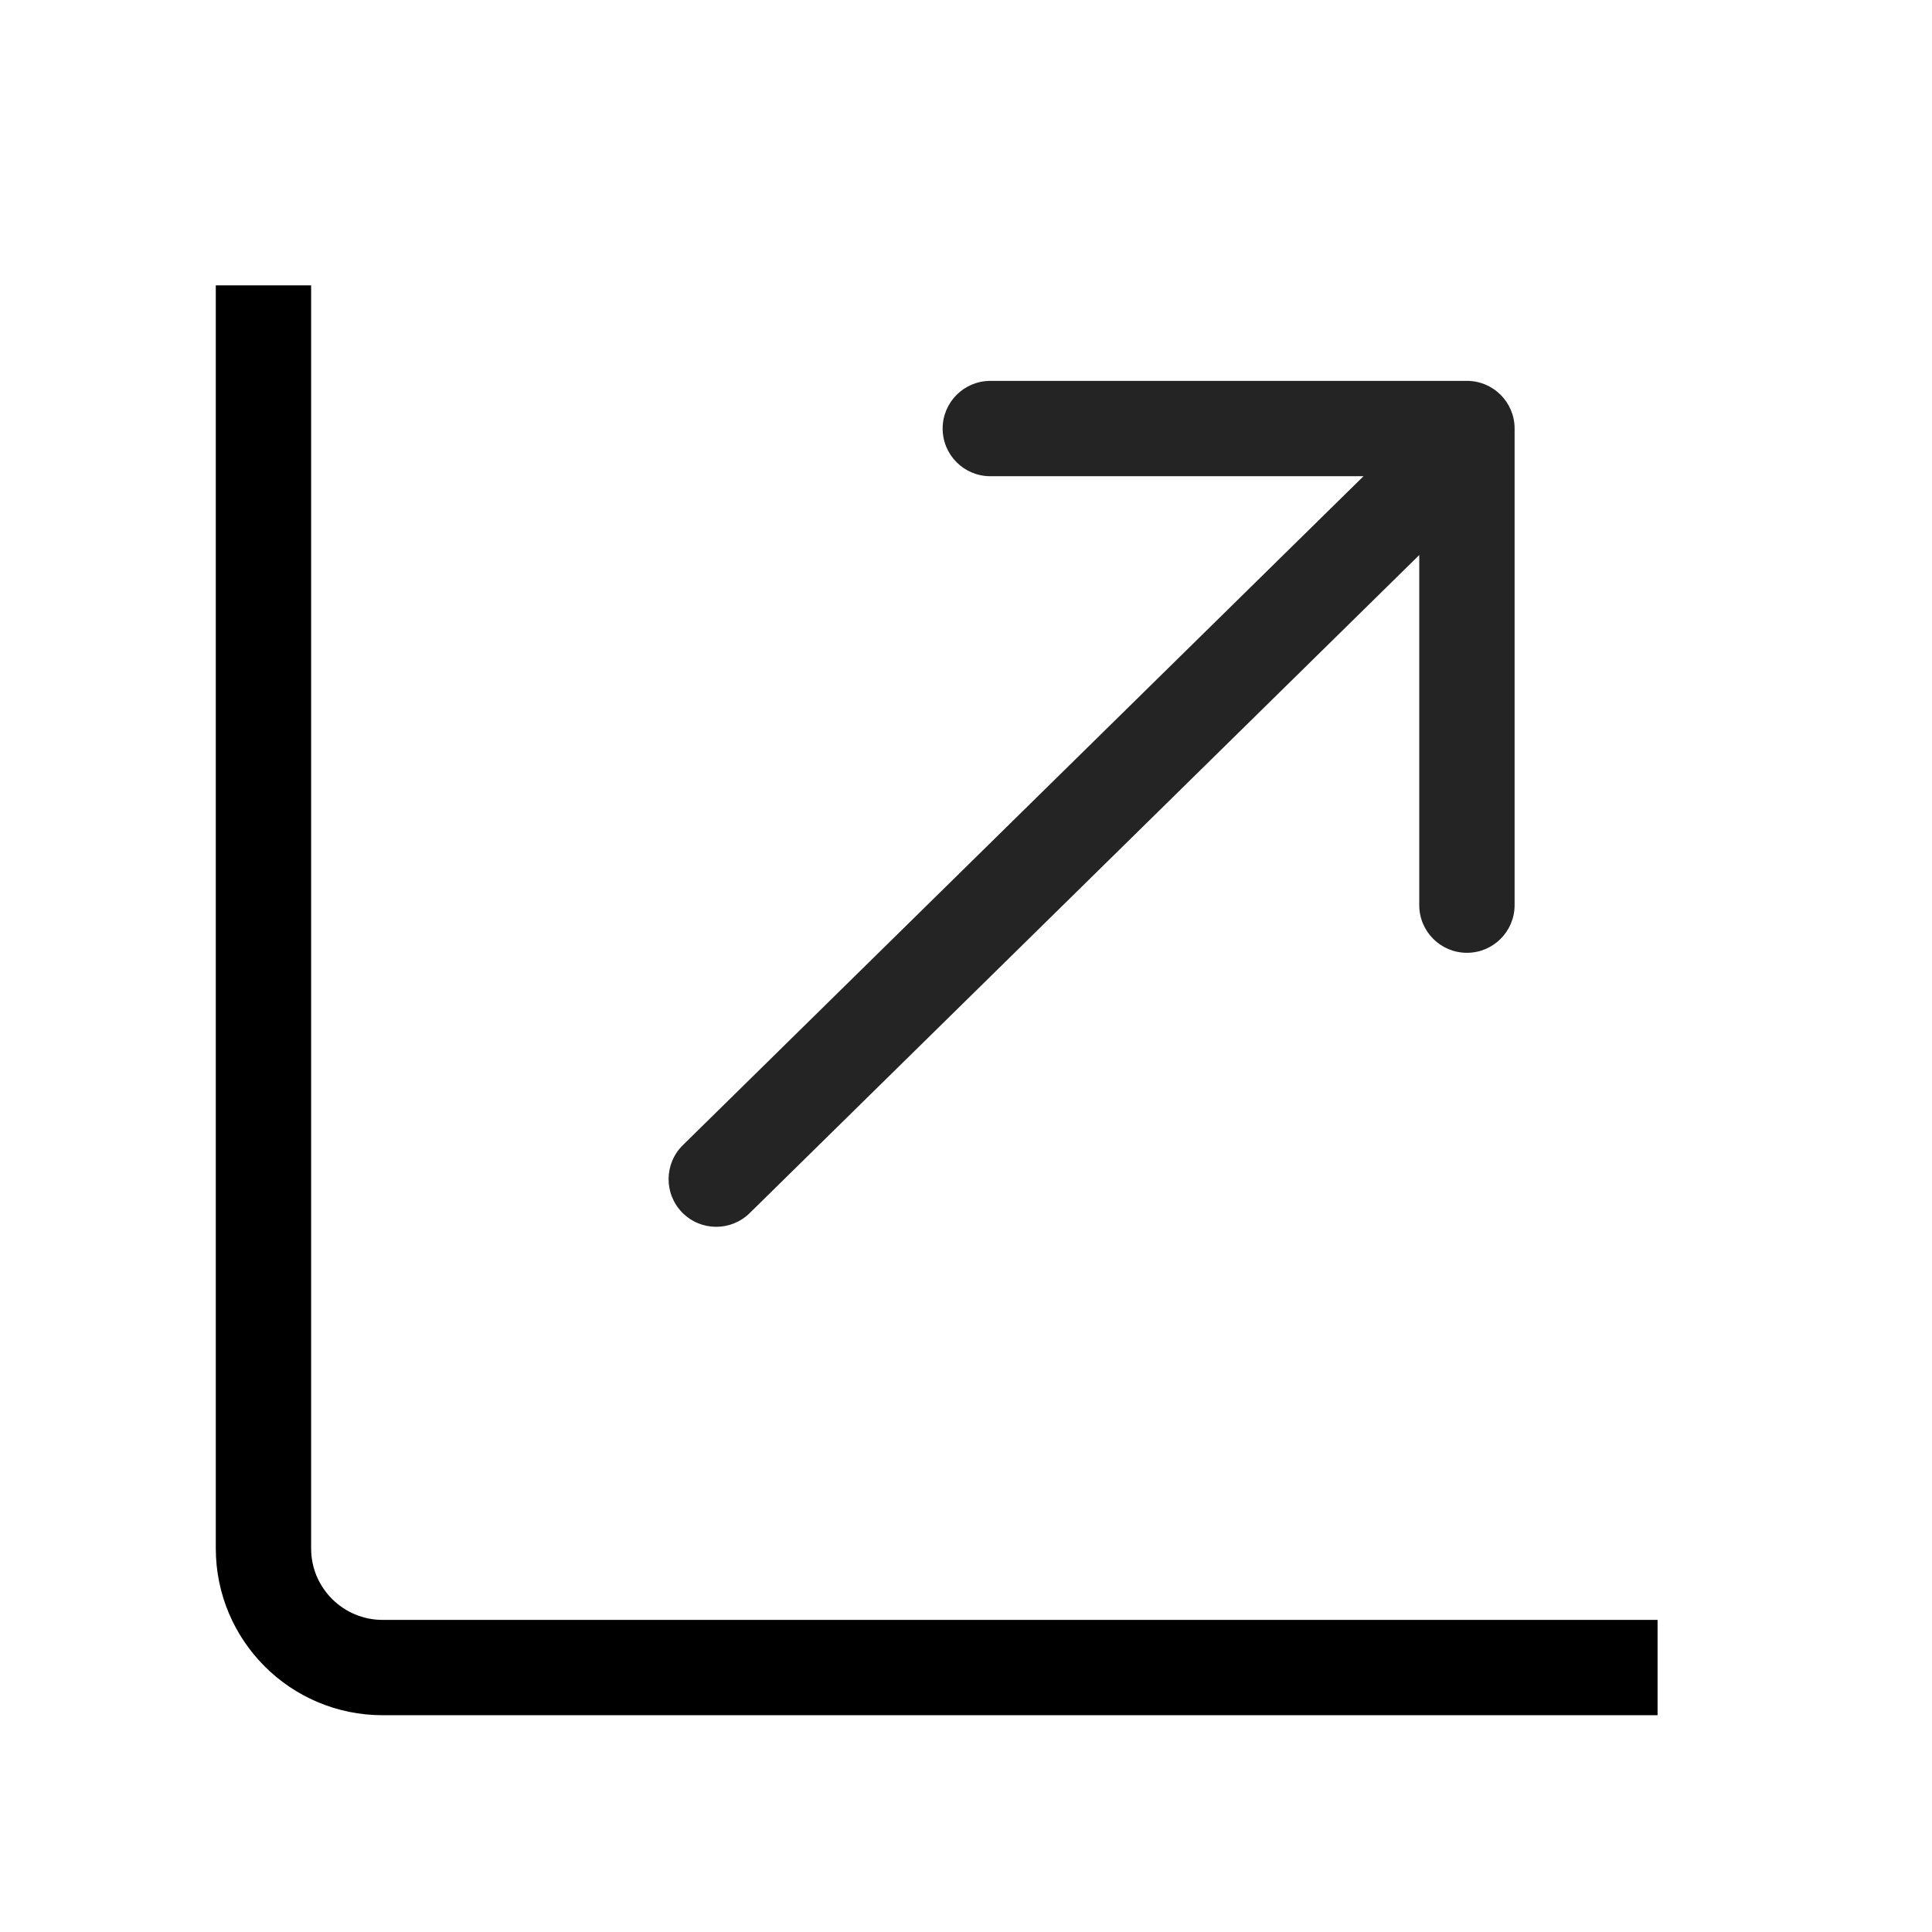
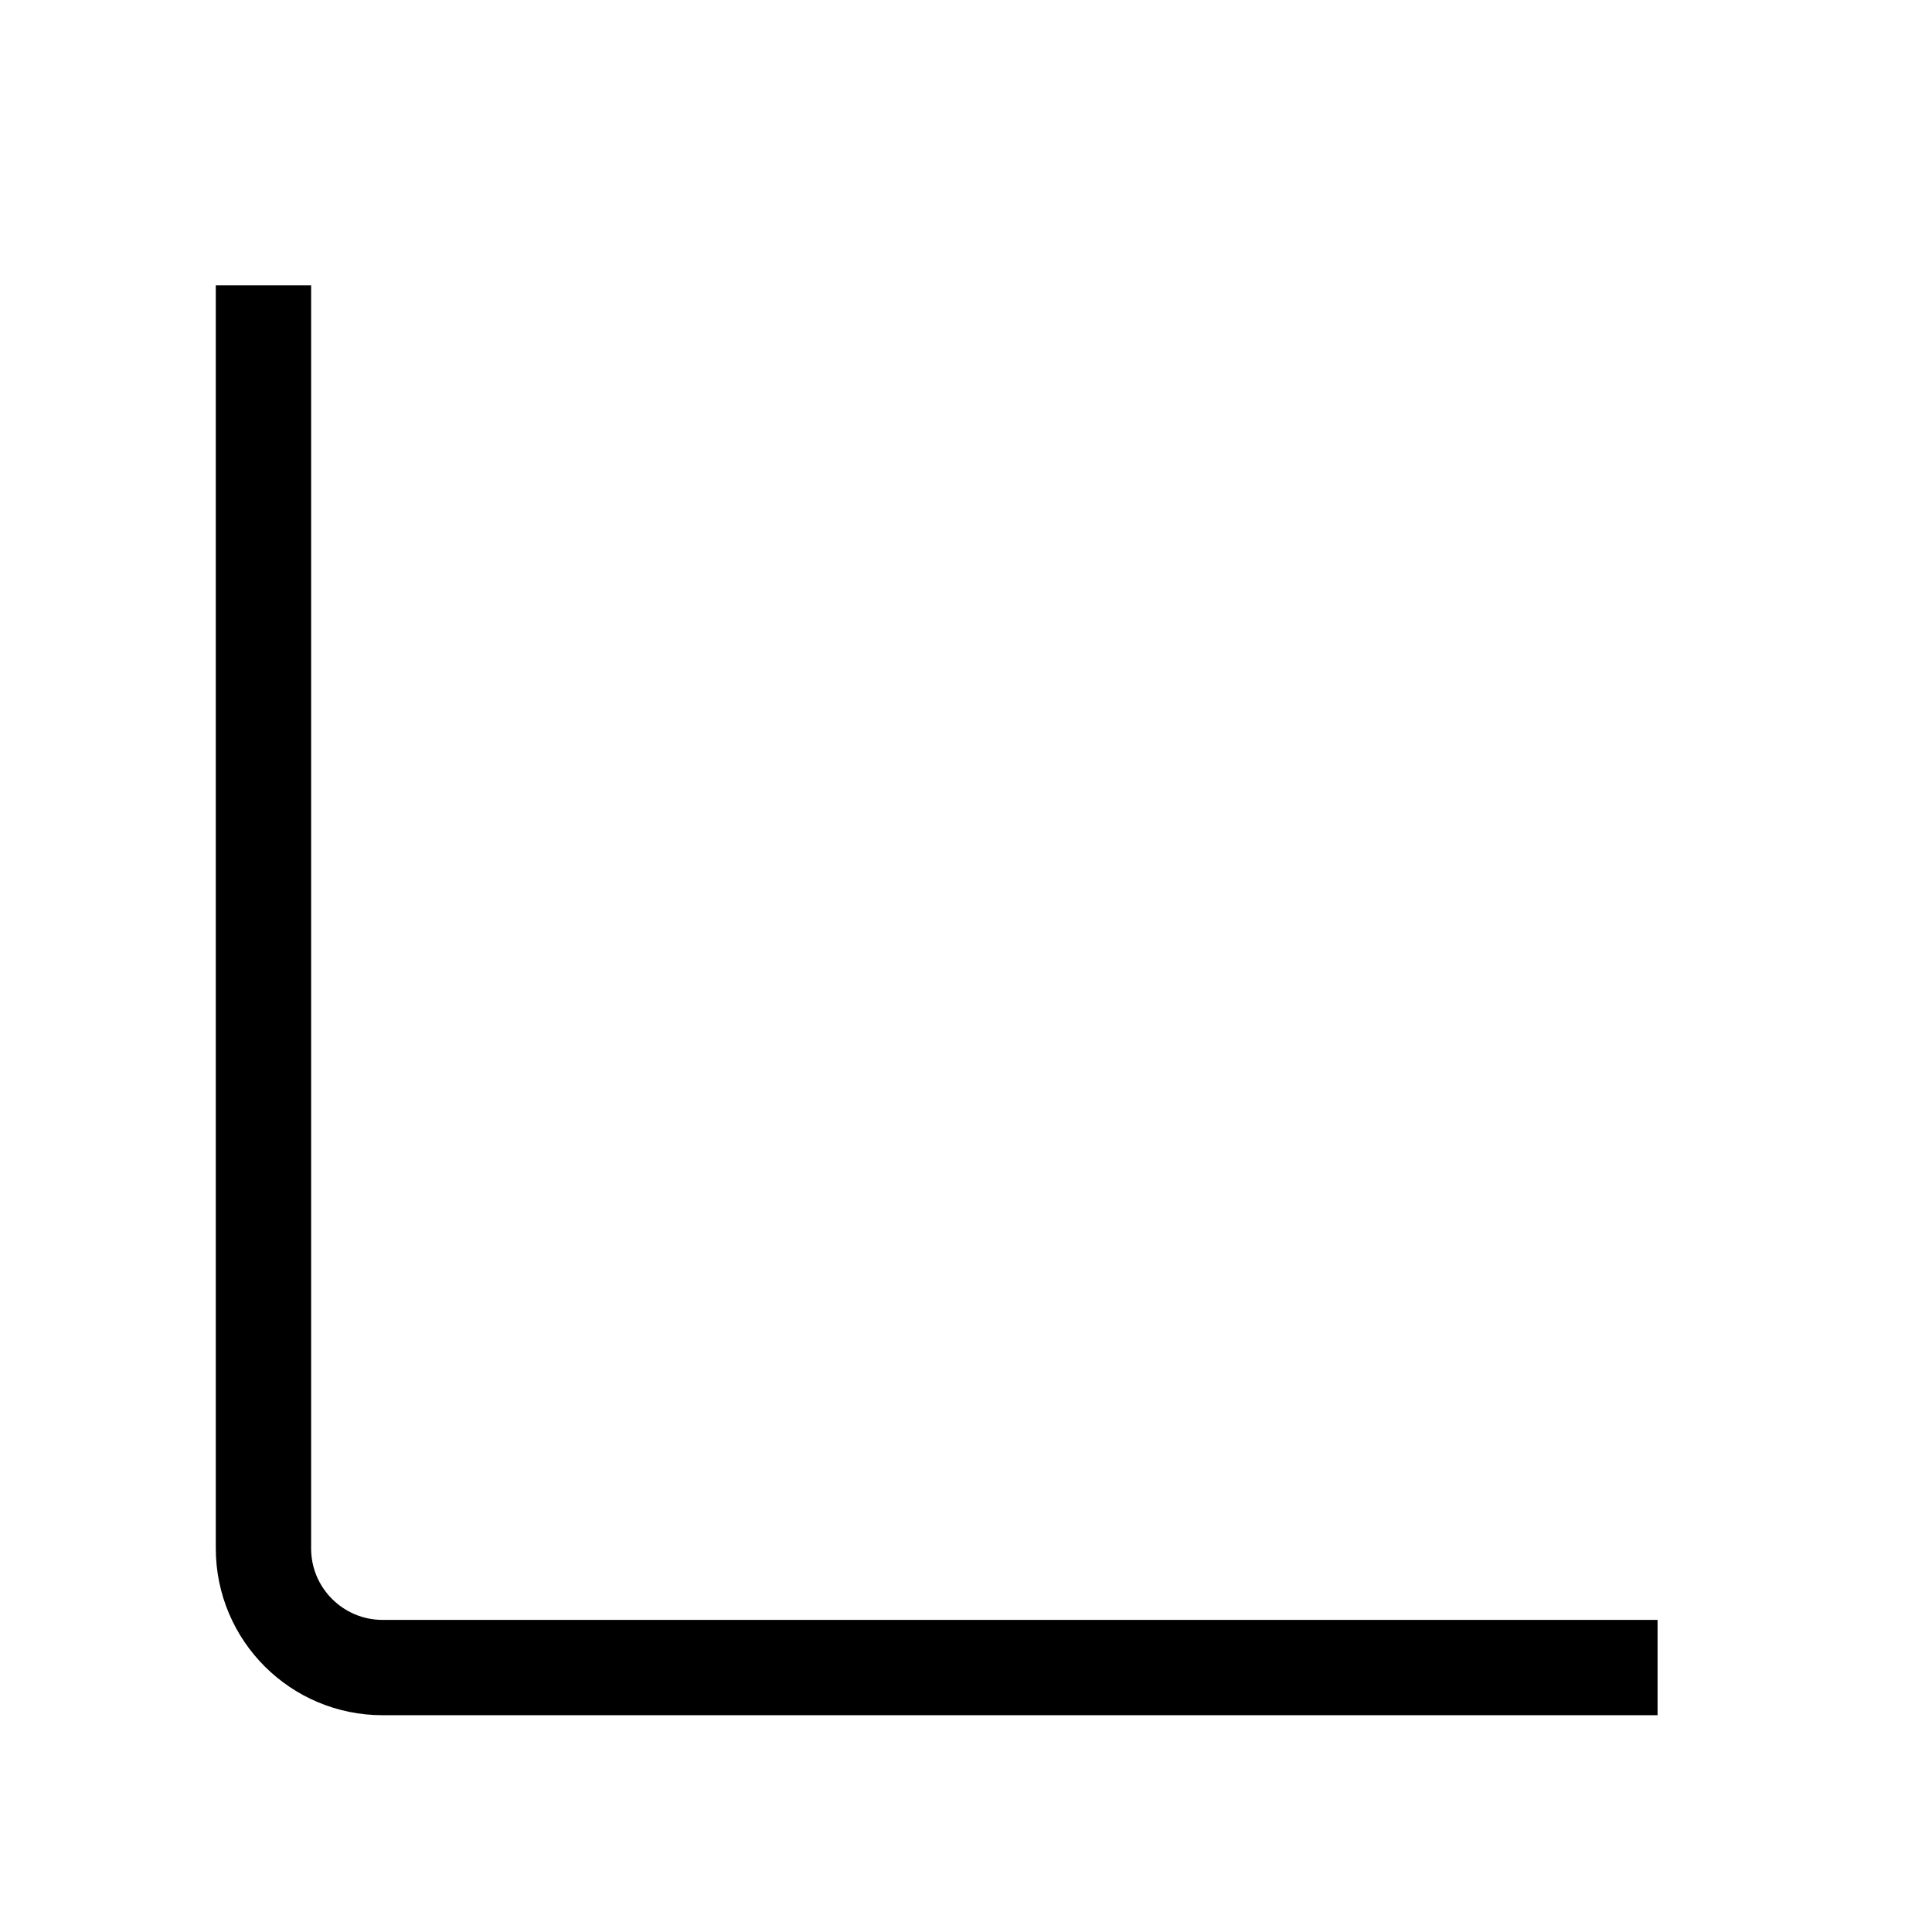
<svg xmlns="http://www.w3.org/2000/svg" fill="none" height="88" viewBox="0 0 88 88" width="88">
-   <path d="m66.817 17.348c1.199 0 2.171.972 2.171 2.171v21.709c-0 1.199-.973 2.171-2.172 2.171-1.199-0-2.171-.972-2.171-2.171v-15.946l-30.5 29.975c-.855.84-2.23.829-3.07-.026-.84-.855-.827-2.23.027-3.07l31.004-30.47h-16.999c-1.199 0-2.171-.972-2.171-2.171 0-1.199.972-2.171 2.171-2.171z" fill="#242424" />
  <path d="m12 12.998v57.53c0 2.997 2.43 5.427 5.427 5.427h58.073" stroke="#000" stroke-width="4.342" />
</svg>